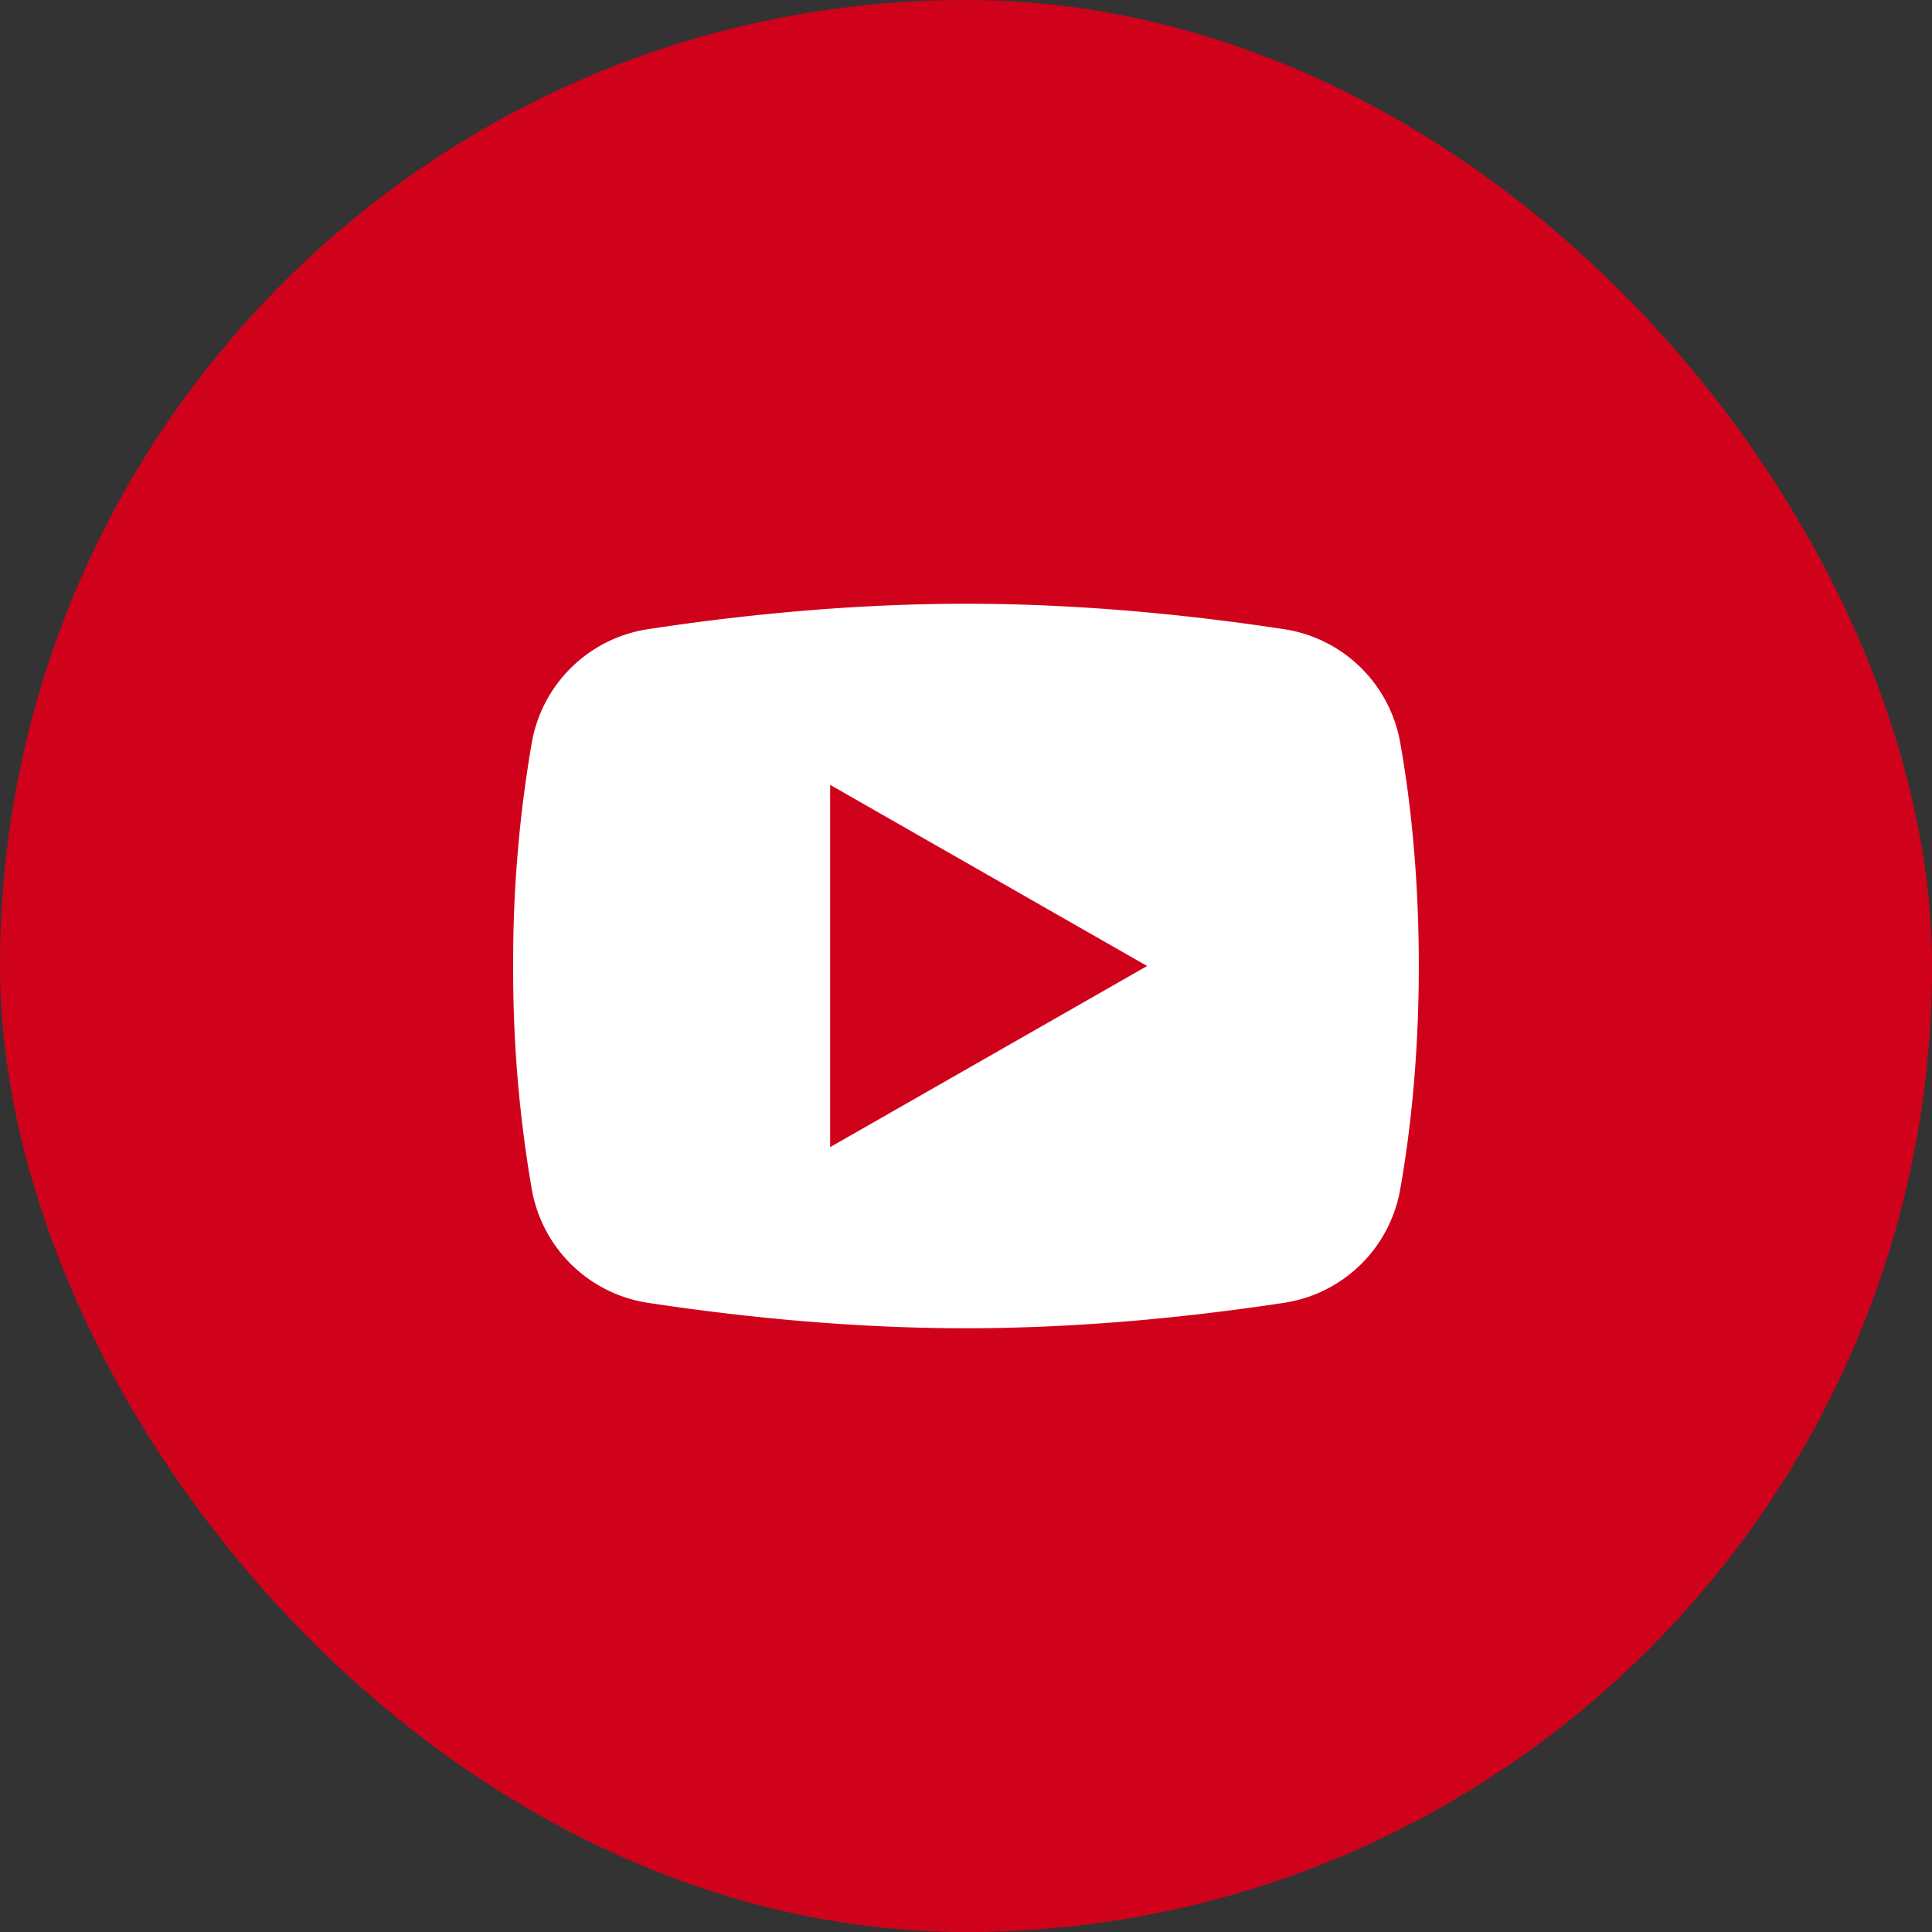
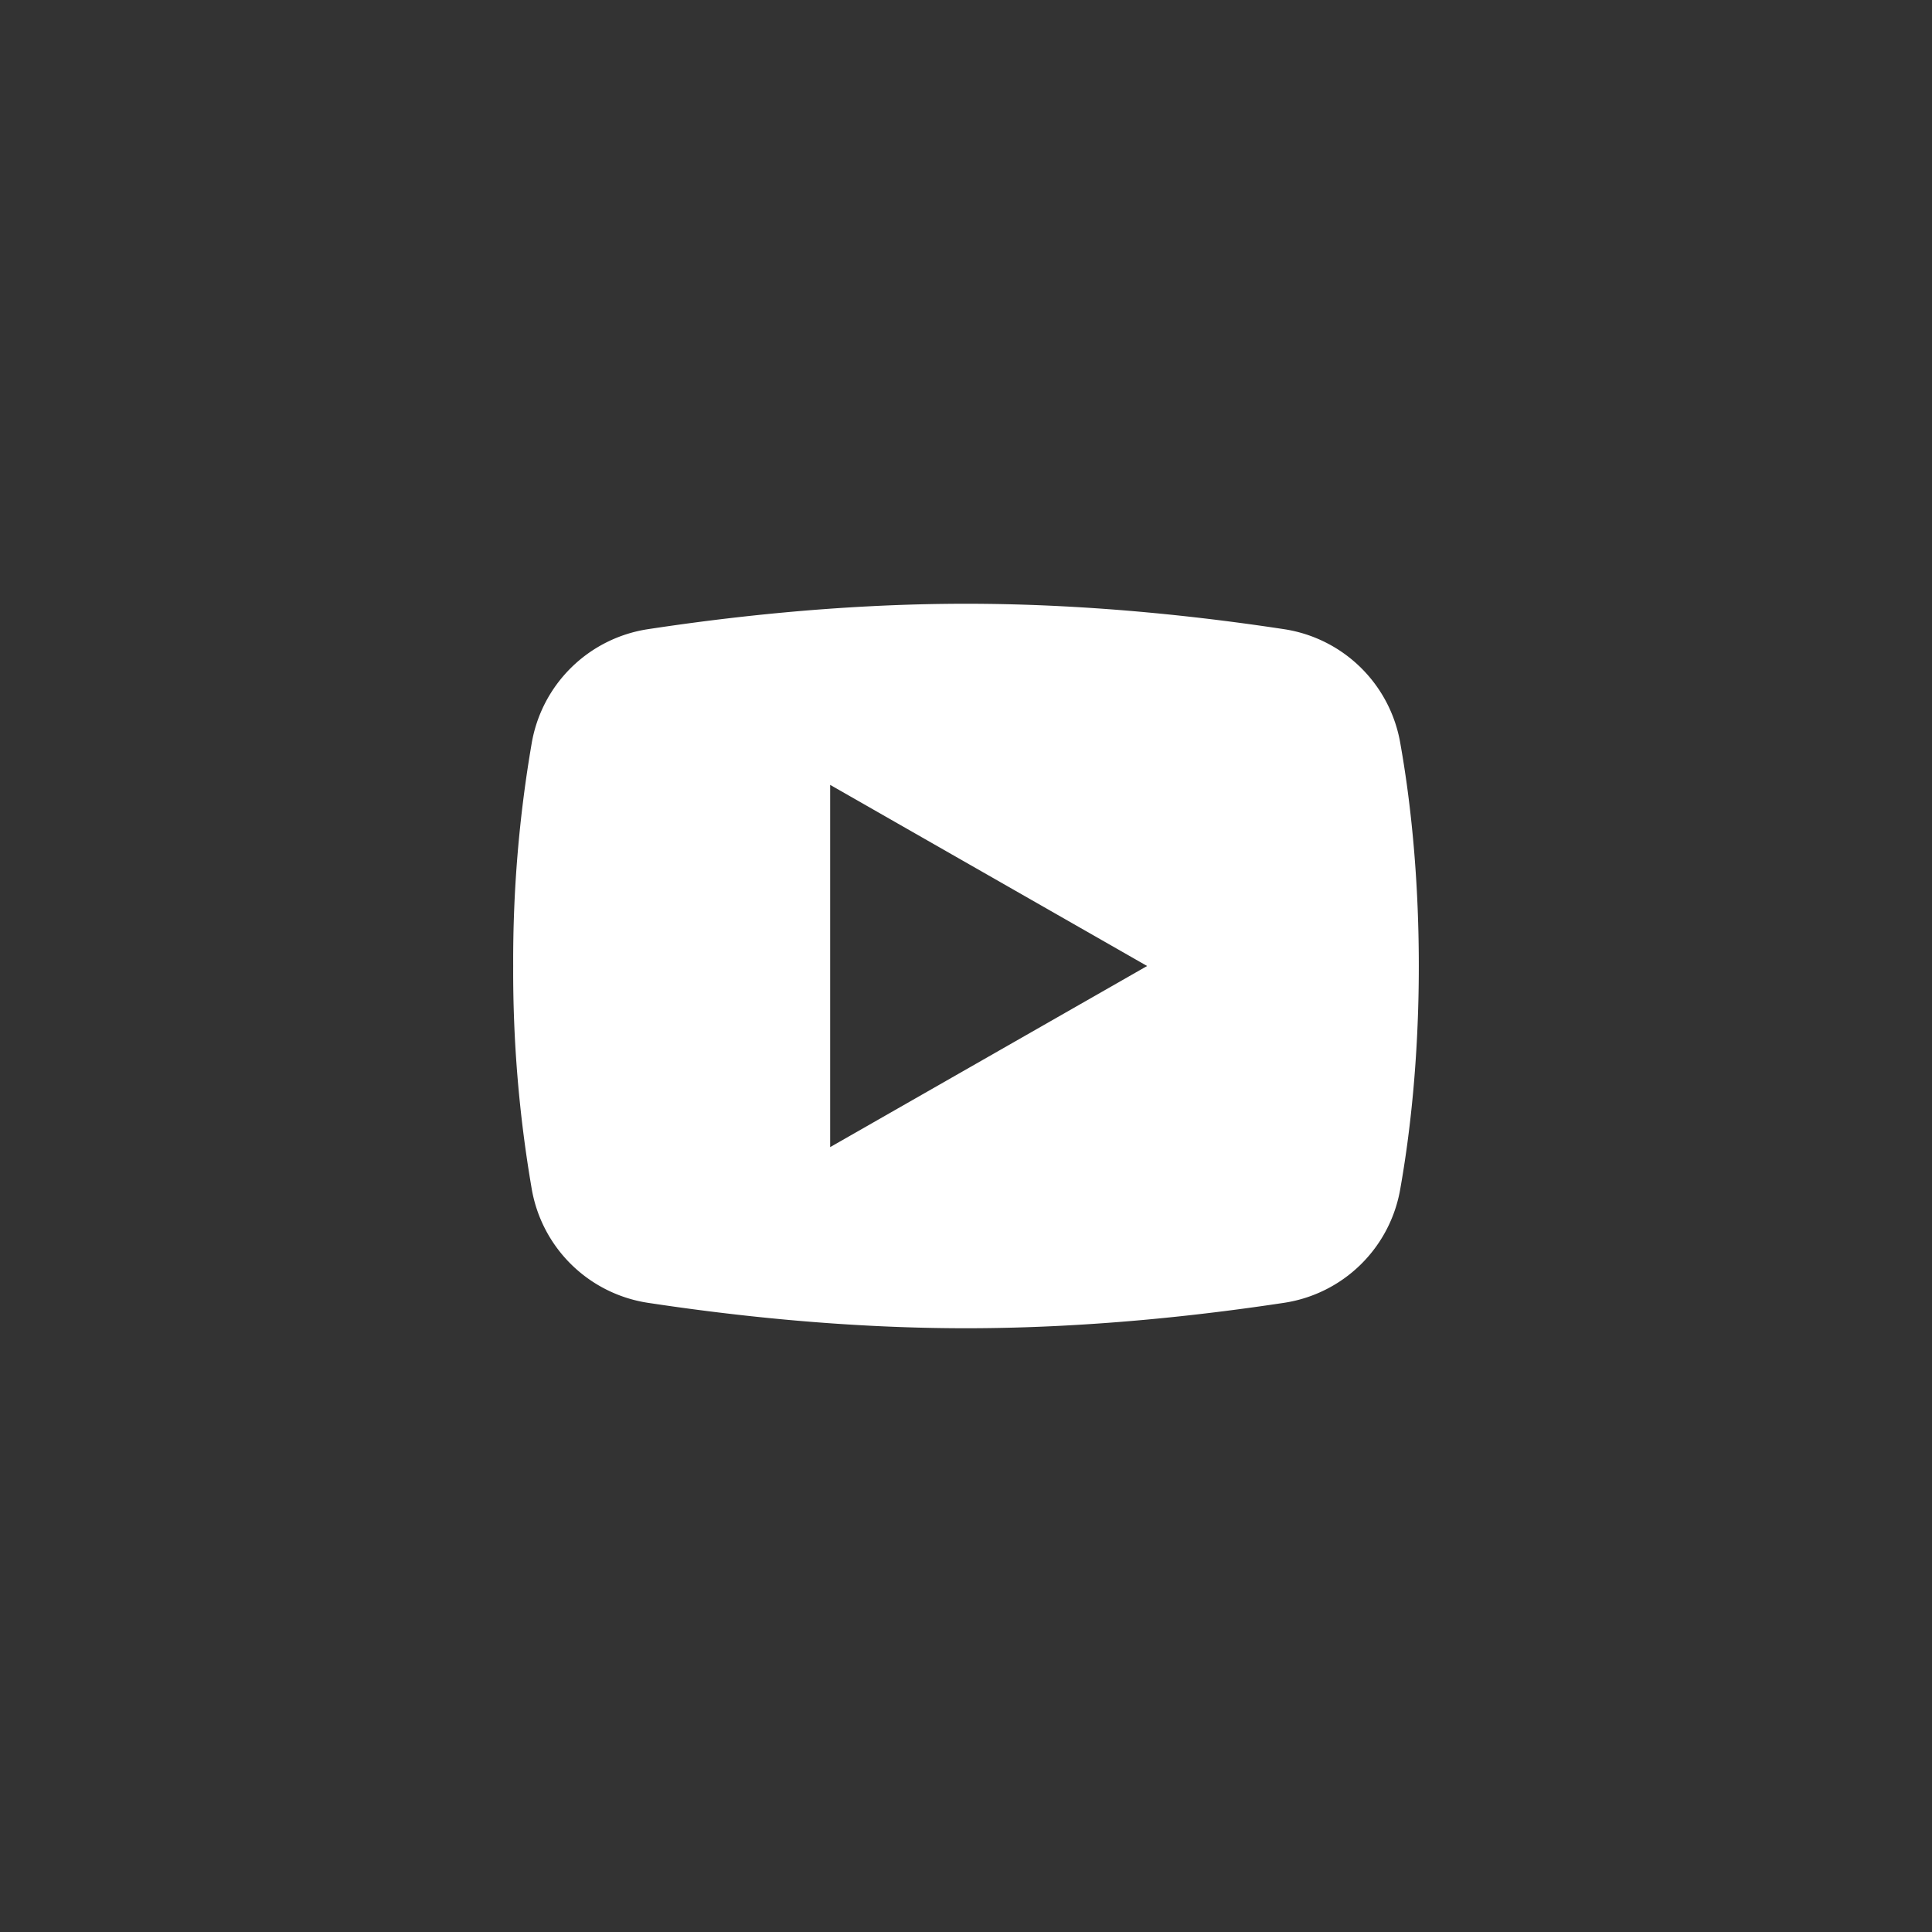
<svg xmlns="http://www.w3.org/2000/svg" width="32" height="32" viewBox="0 0 32 32">
  <rect x="0" y="0" width="32" height="32" fill="#333333" stroke="none" />
  <g fill="none" fill-rule="evenodd">
-     <rect width="32" height="32" fill="#D0021B" rx="16" />
    <path fill="#FFF" fill-rule="nonzero" d="M16 10c2.173 0 4.102.244 5.273.422a2.305 2.305 0 0 1 1.922 1.898c.153.857.305 2.116.305 3.68 0 1.563-.153 2.823-.305 3.68a2.302 2.302 0 0 1-1.922 1.898C20.097 21.756 18.162 22 16 22c-2.162 0-4.098-.244-5.273-.422a2.305 2.305 0 0 1-1.922-1.898A21.208 21.208 0 0 1 8.5 16a21.2 21.2 0 0 1 .305-3.68 2.305 2.305 0 0 1 1.922-1.898C11.898 10.244 13.827 10 16 10zm-2.25 3v6L19 16l-5.25-3z" />
  </g>
</svg>